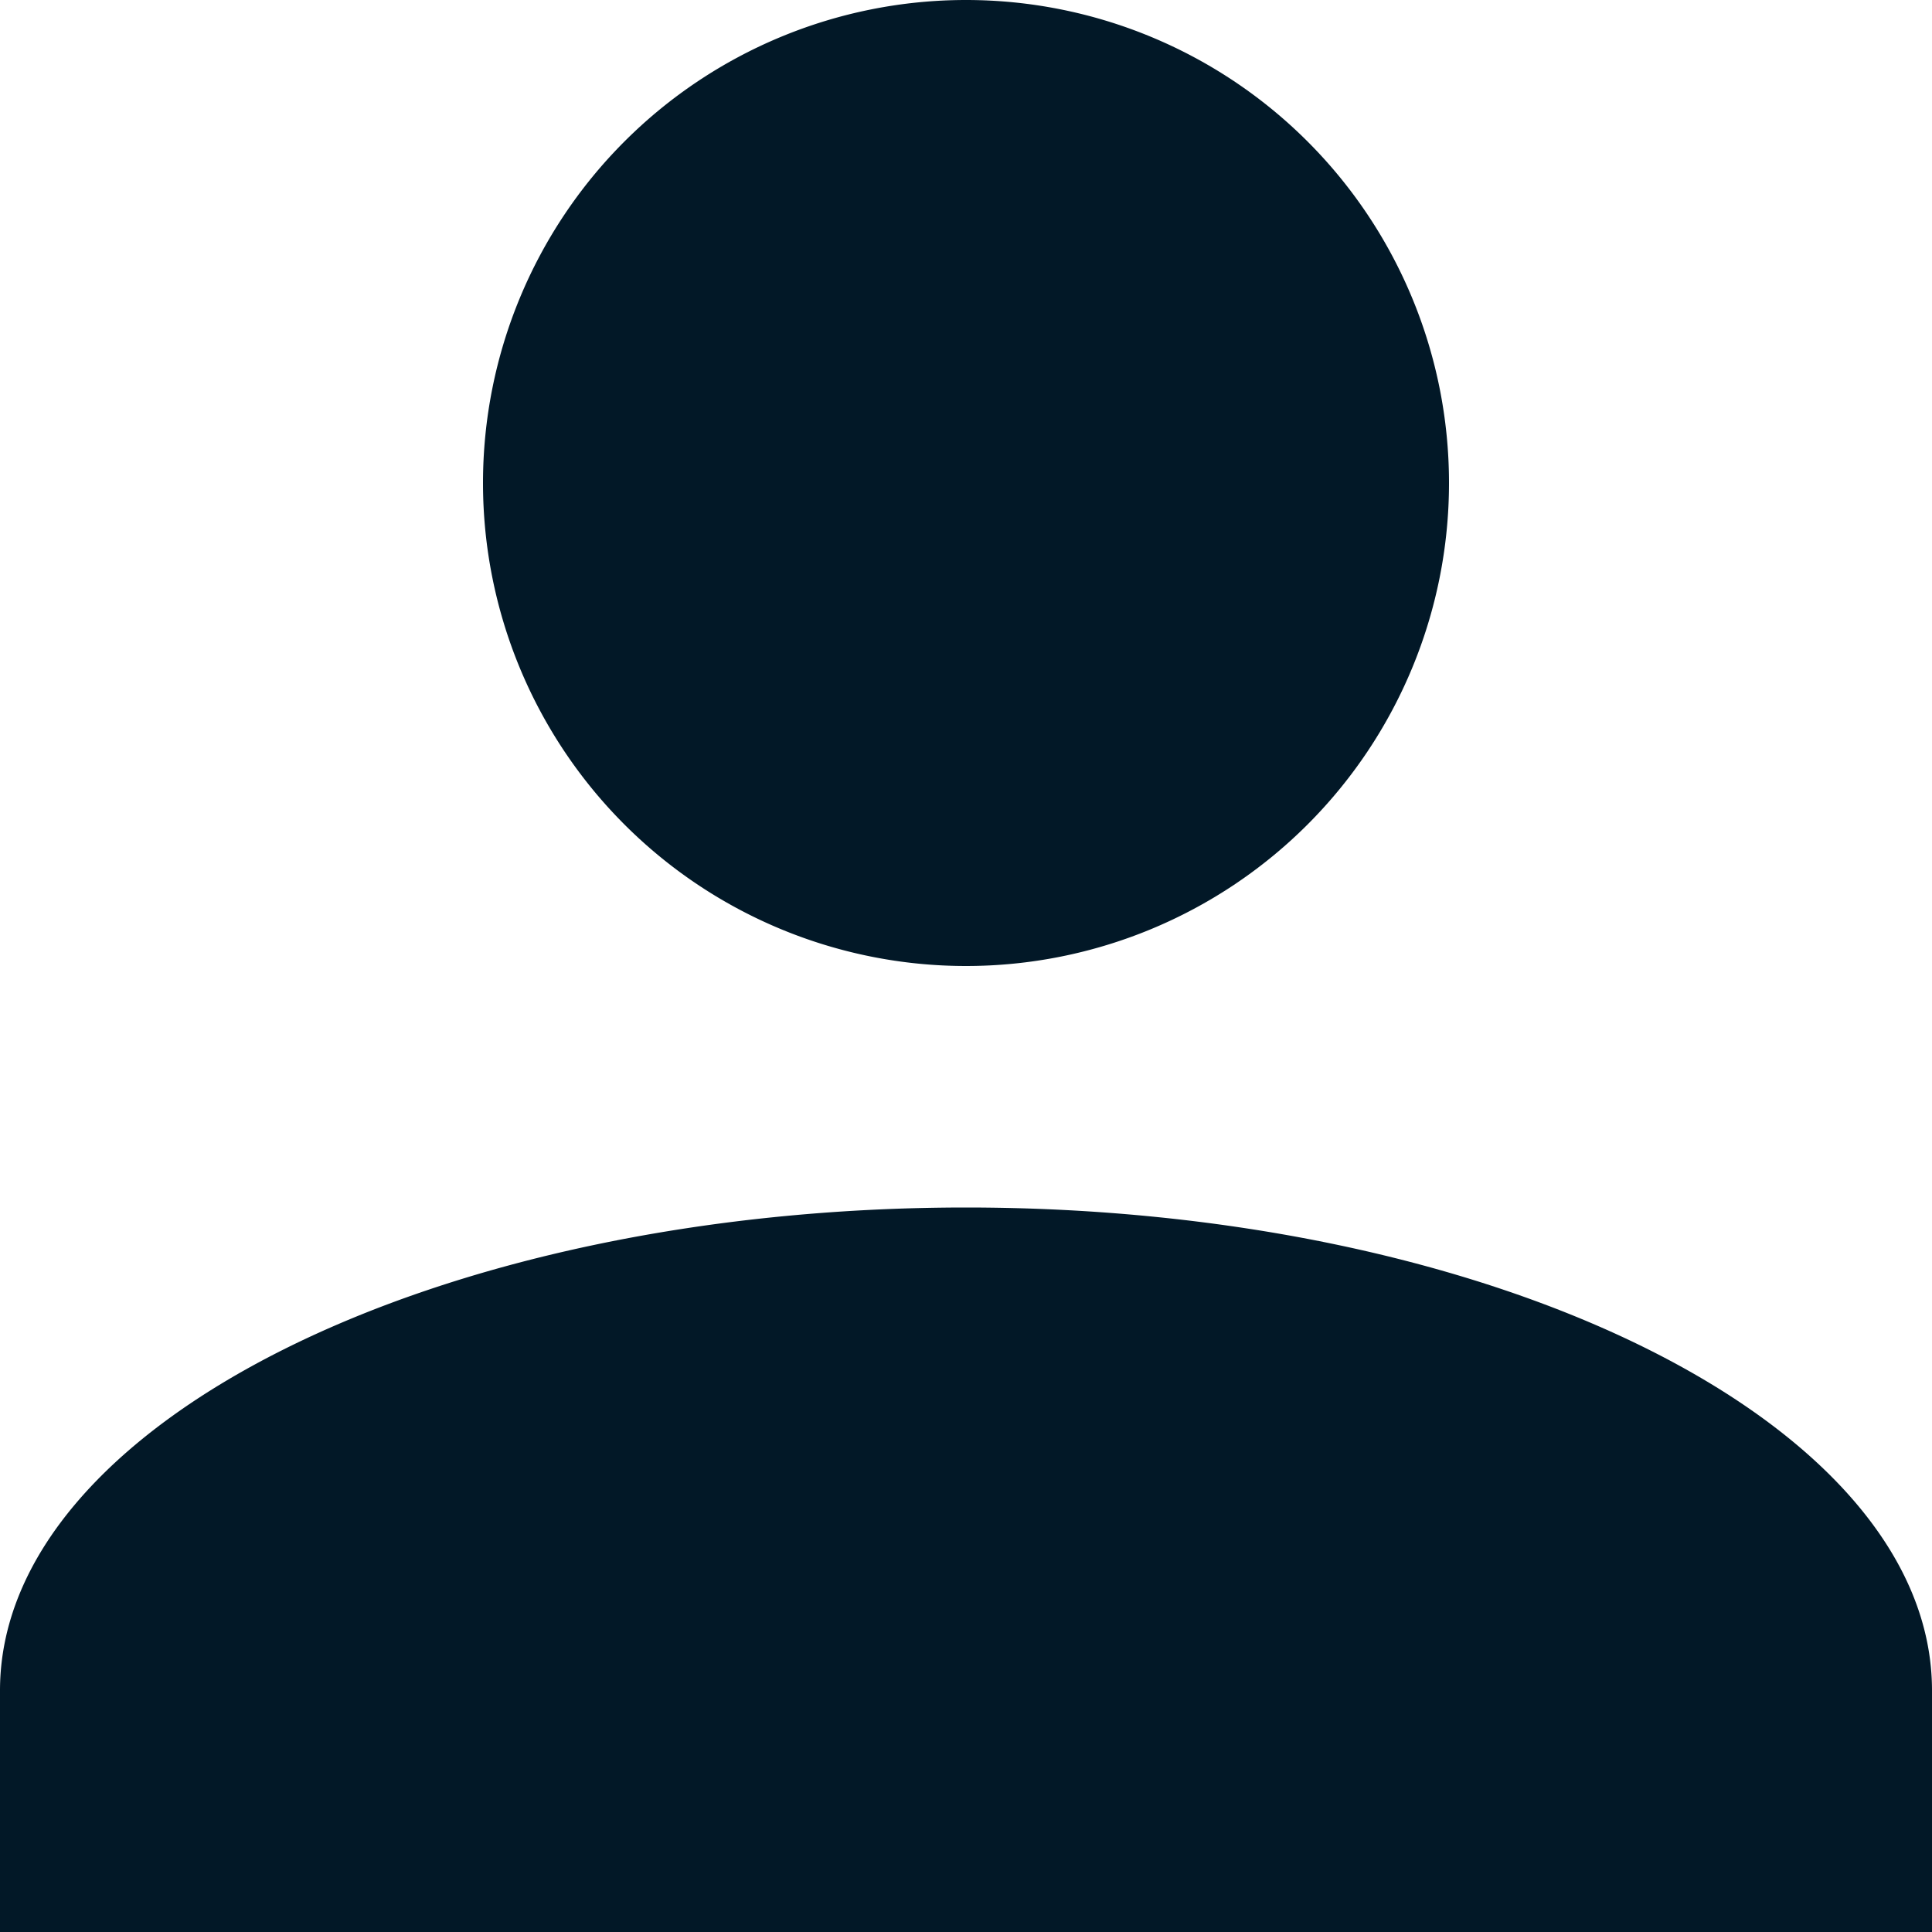
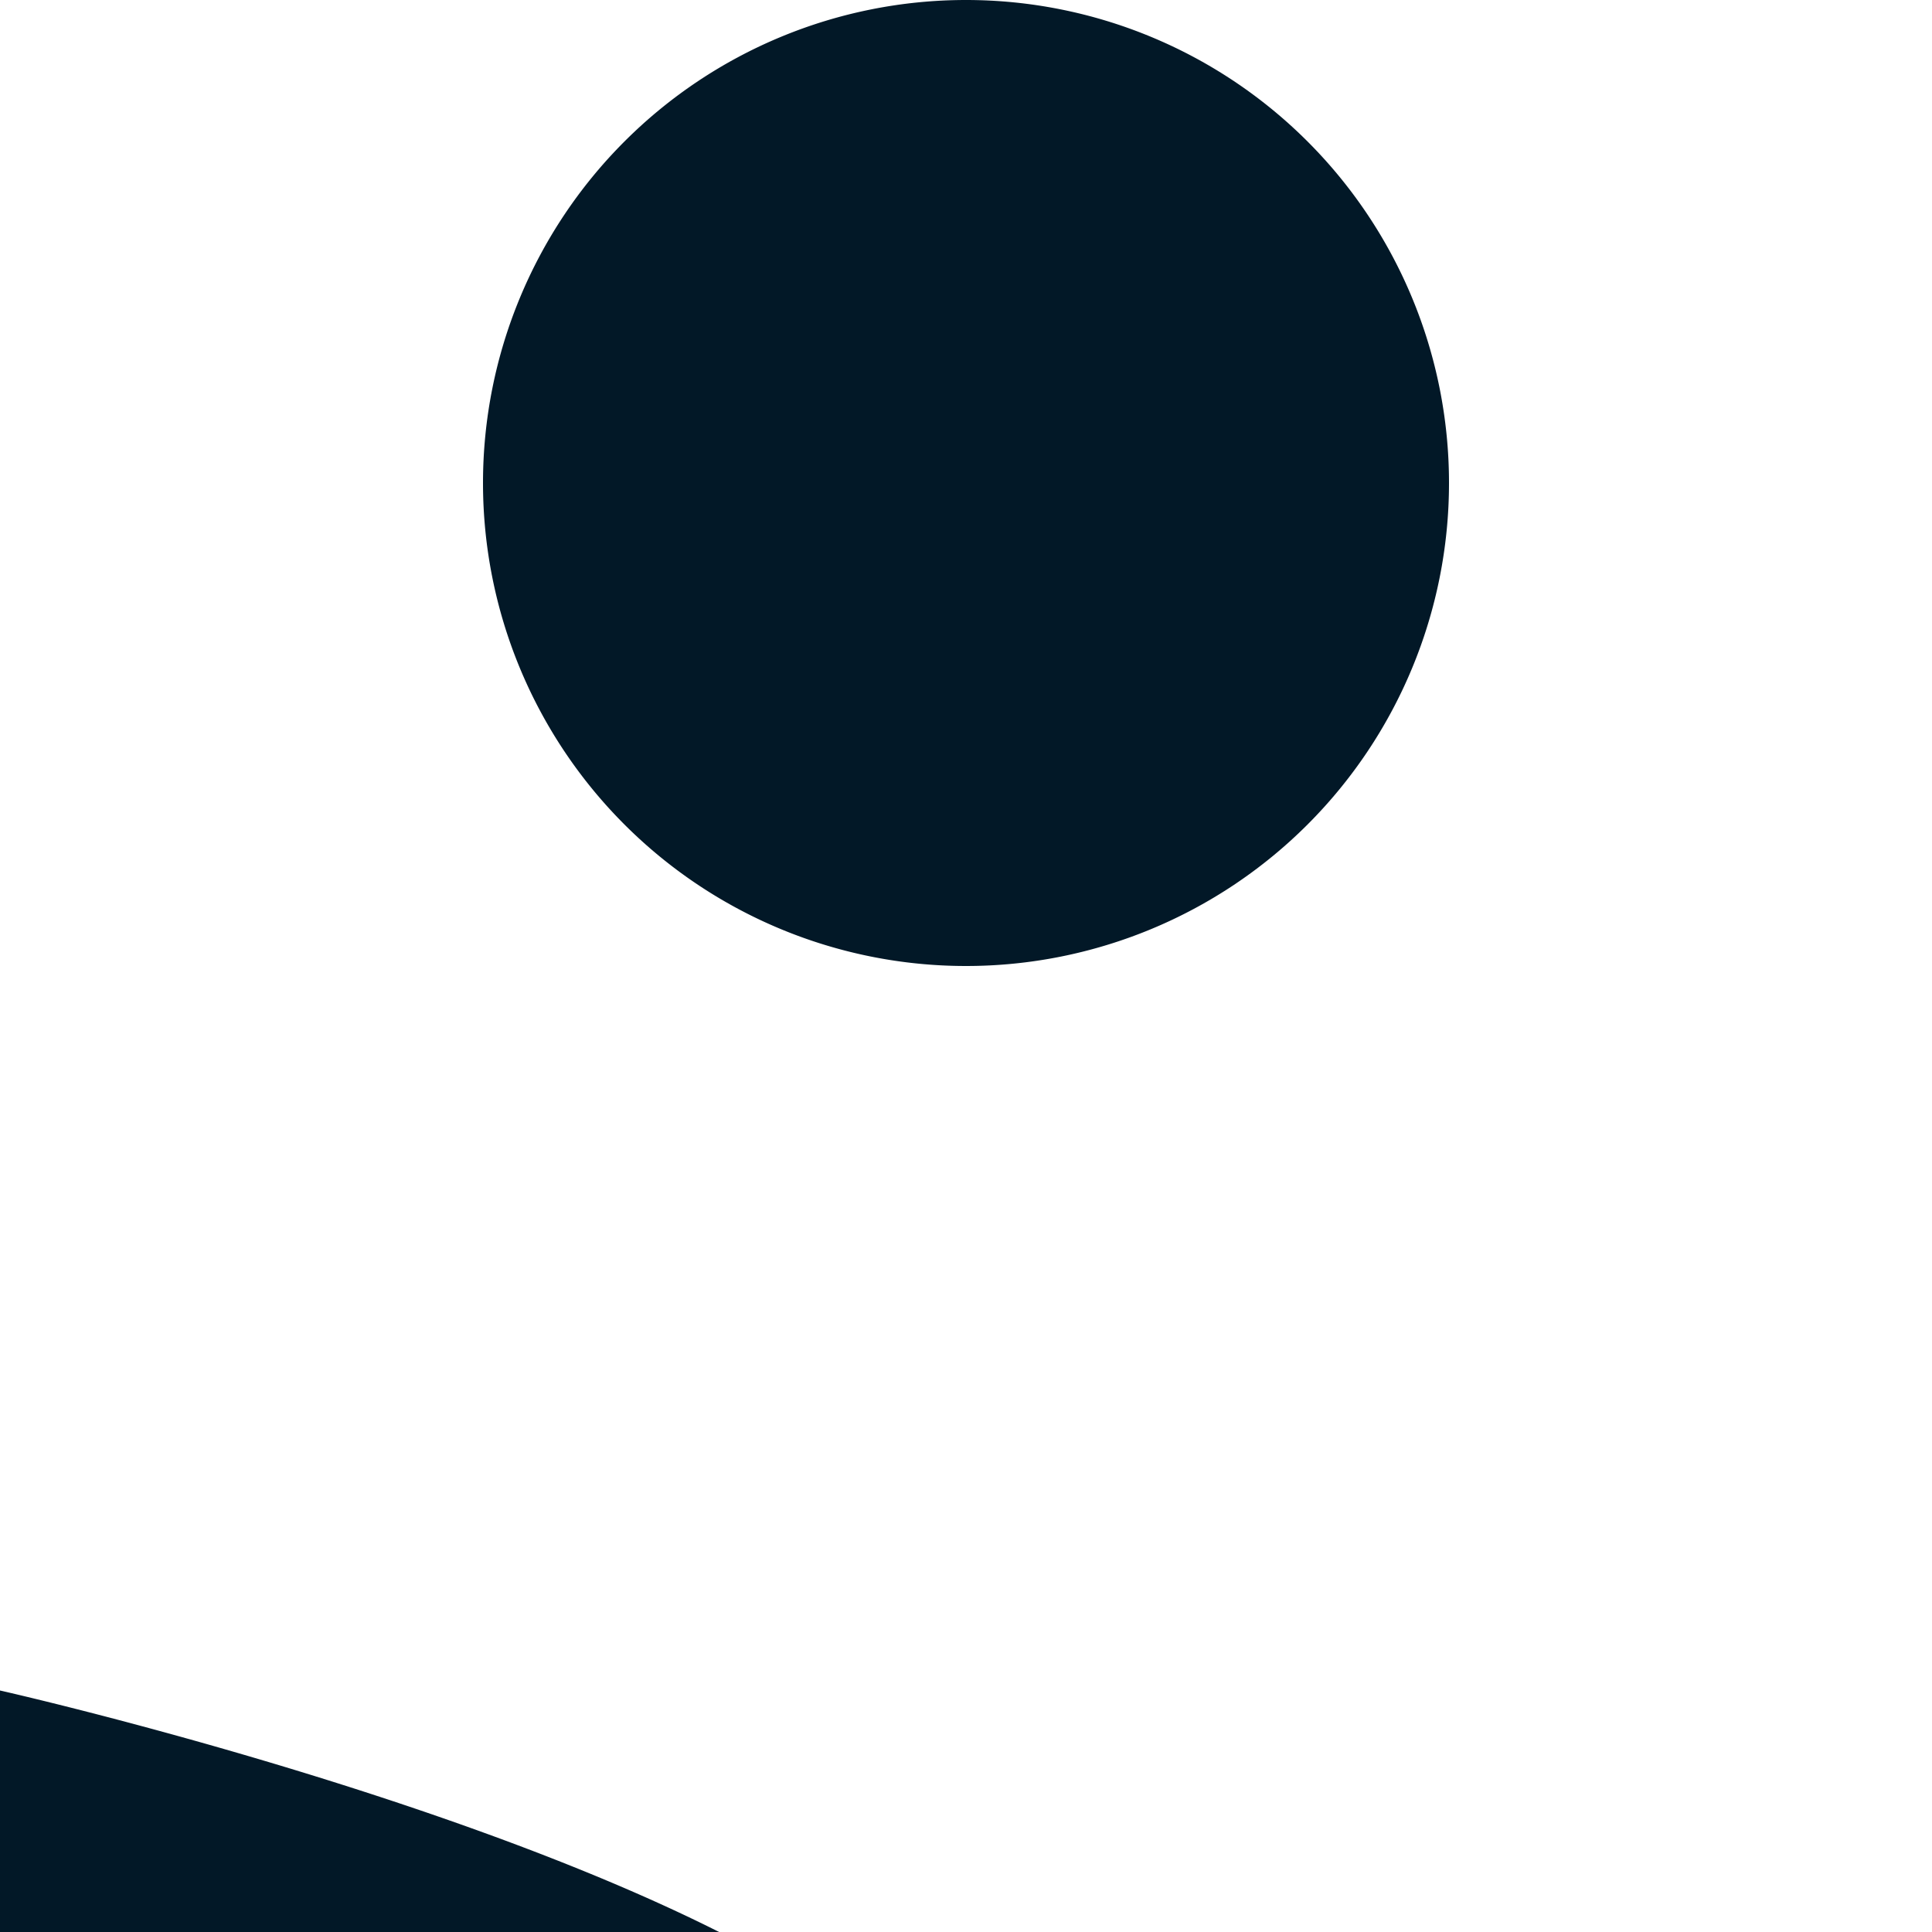
<svg xmlns="http://www.w3.org/2000/svg" width="32" height="32" viewBox="0 0 32 32">
-   <path id="hd_man" d="M0,386v-4c0-4.4,7.2-8,16-8s16,3.6,16,8v4Zm8-24a8,8,0,1,1,8,8A8,8,0,0,1,8,362Z" transform="translate(0 -354)" fill="#021827" />
+   <path id="hd_man" d="M0,386v-4s16,3.6,16,8v4Zm8-24a8,8,0,1,1,8,8A8,8,0,0,1,8,362Z" transform="translate(0 -354)" fill="#021827" />
</svg>